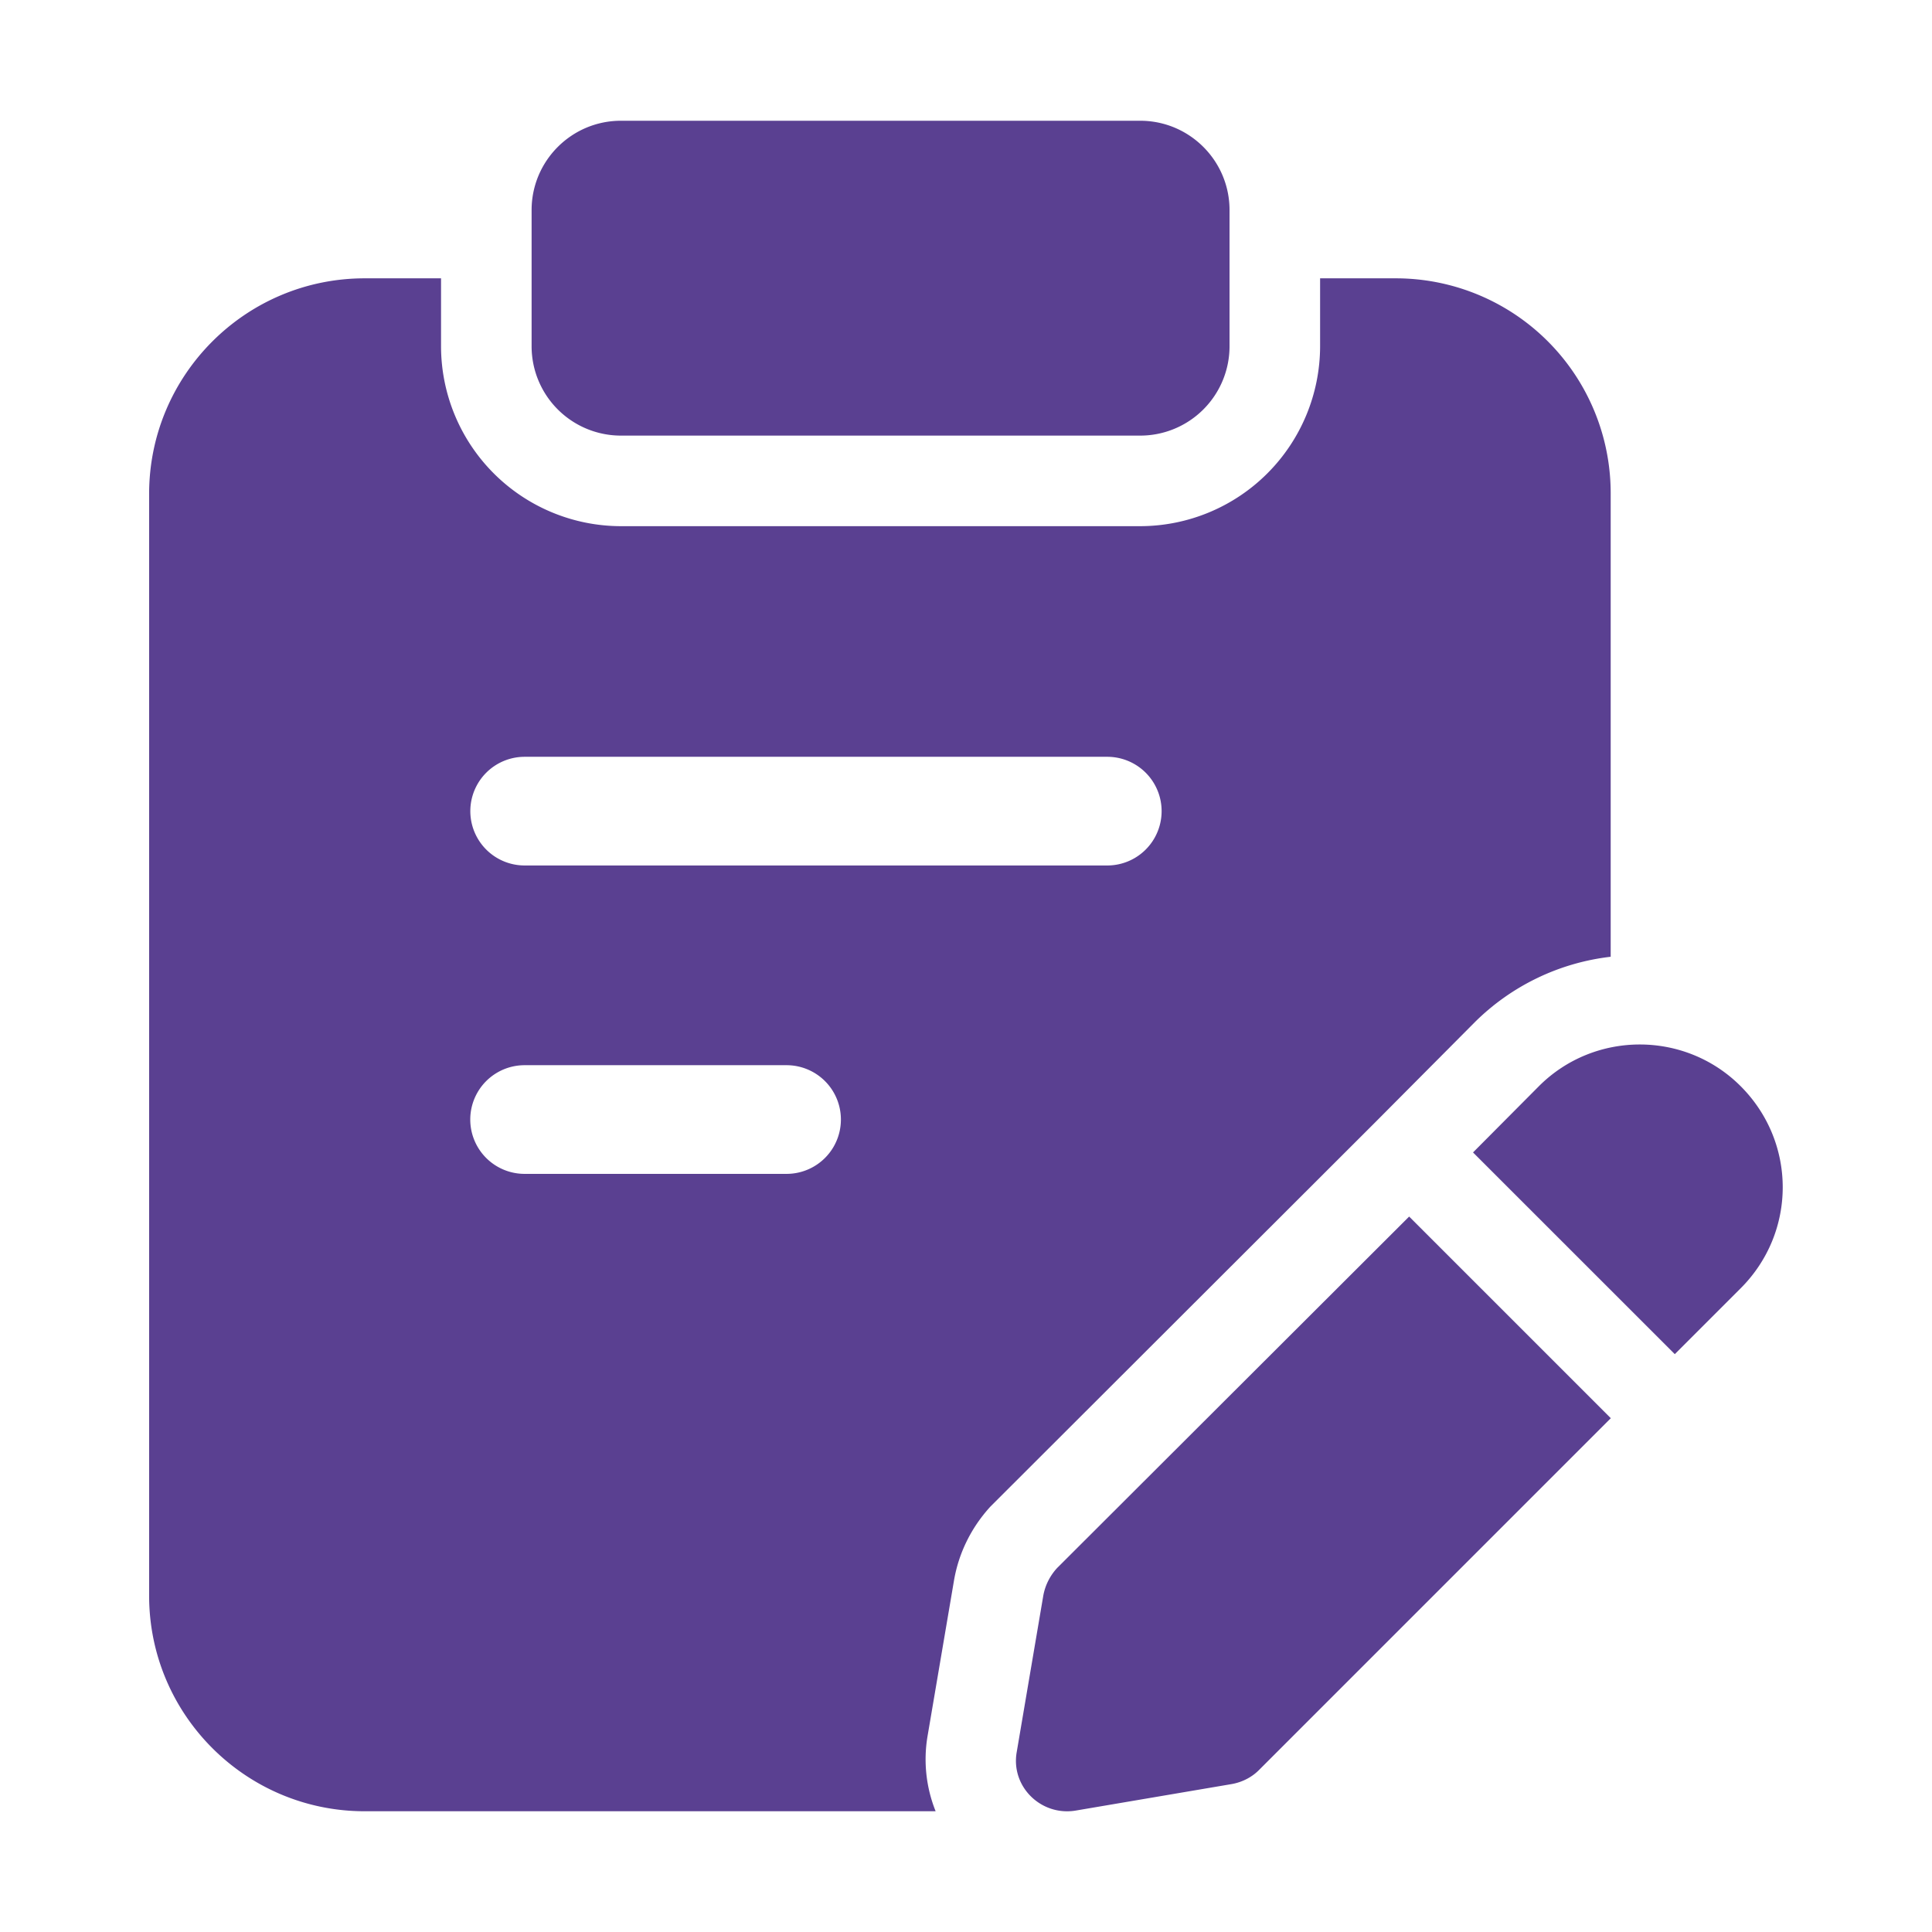
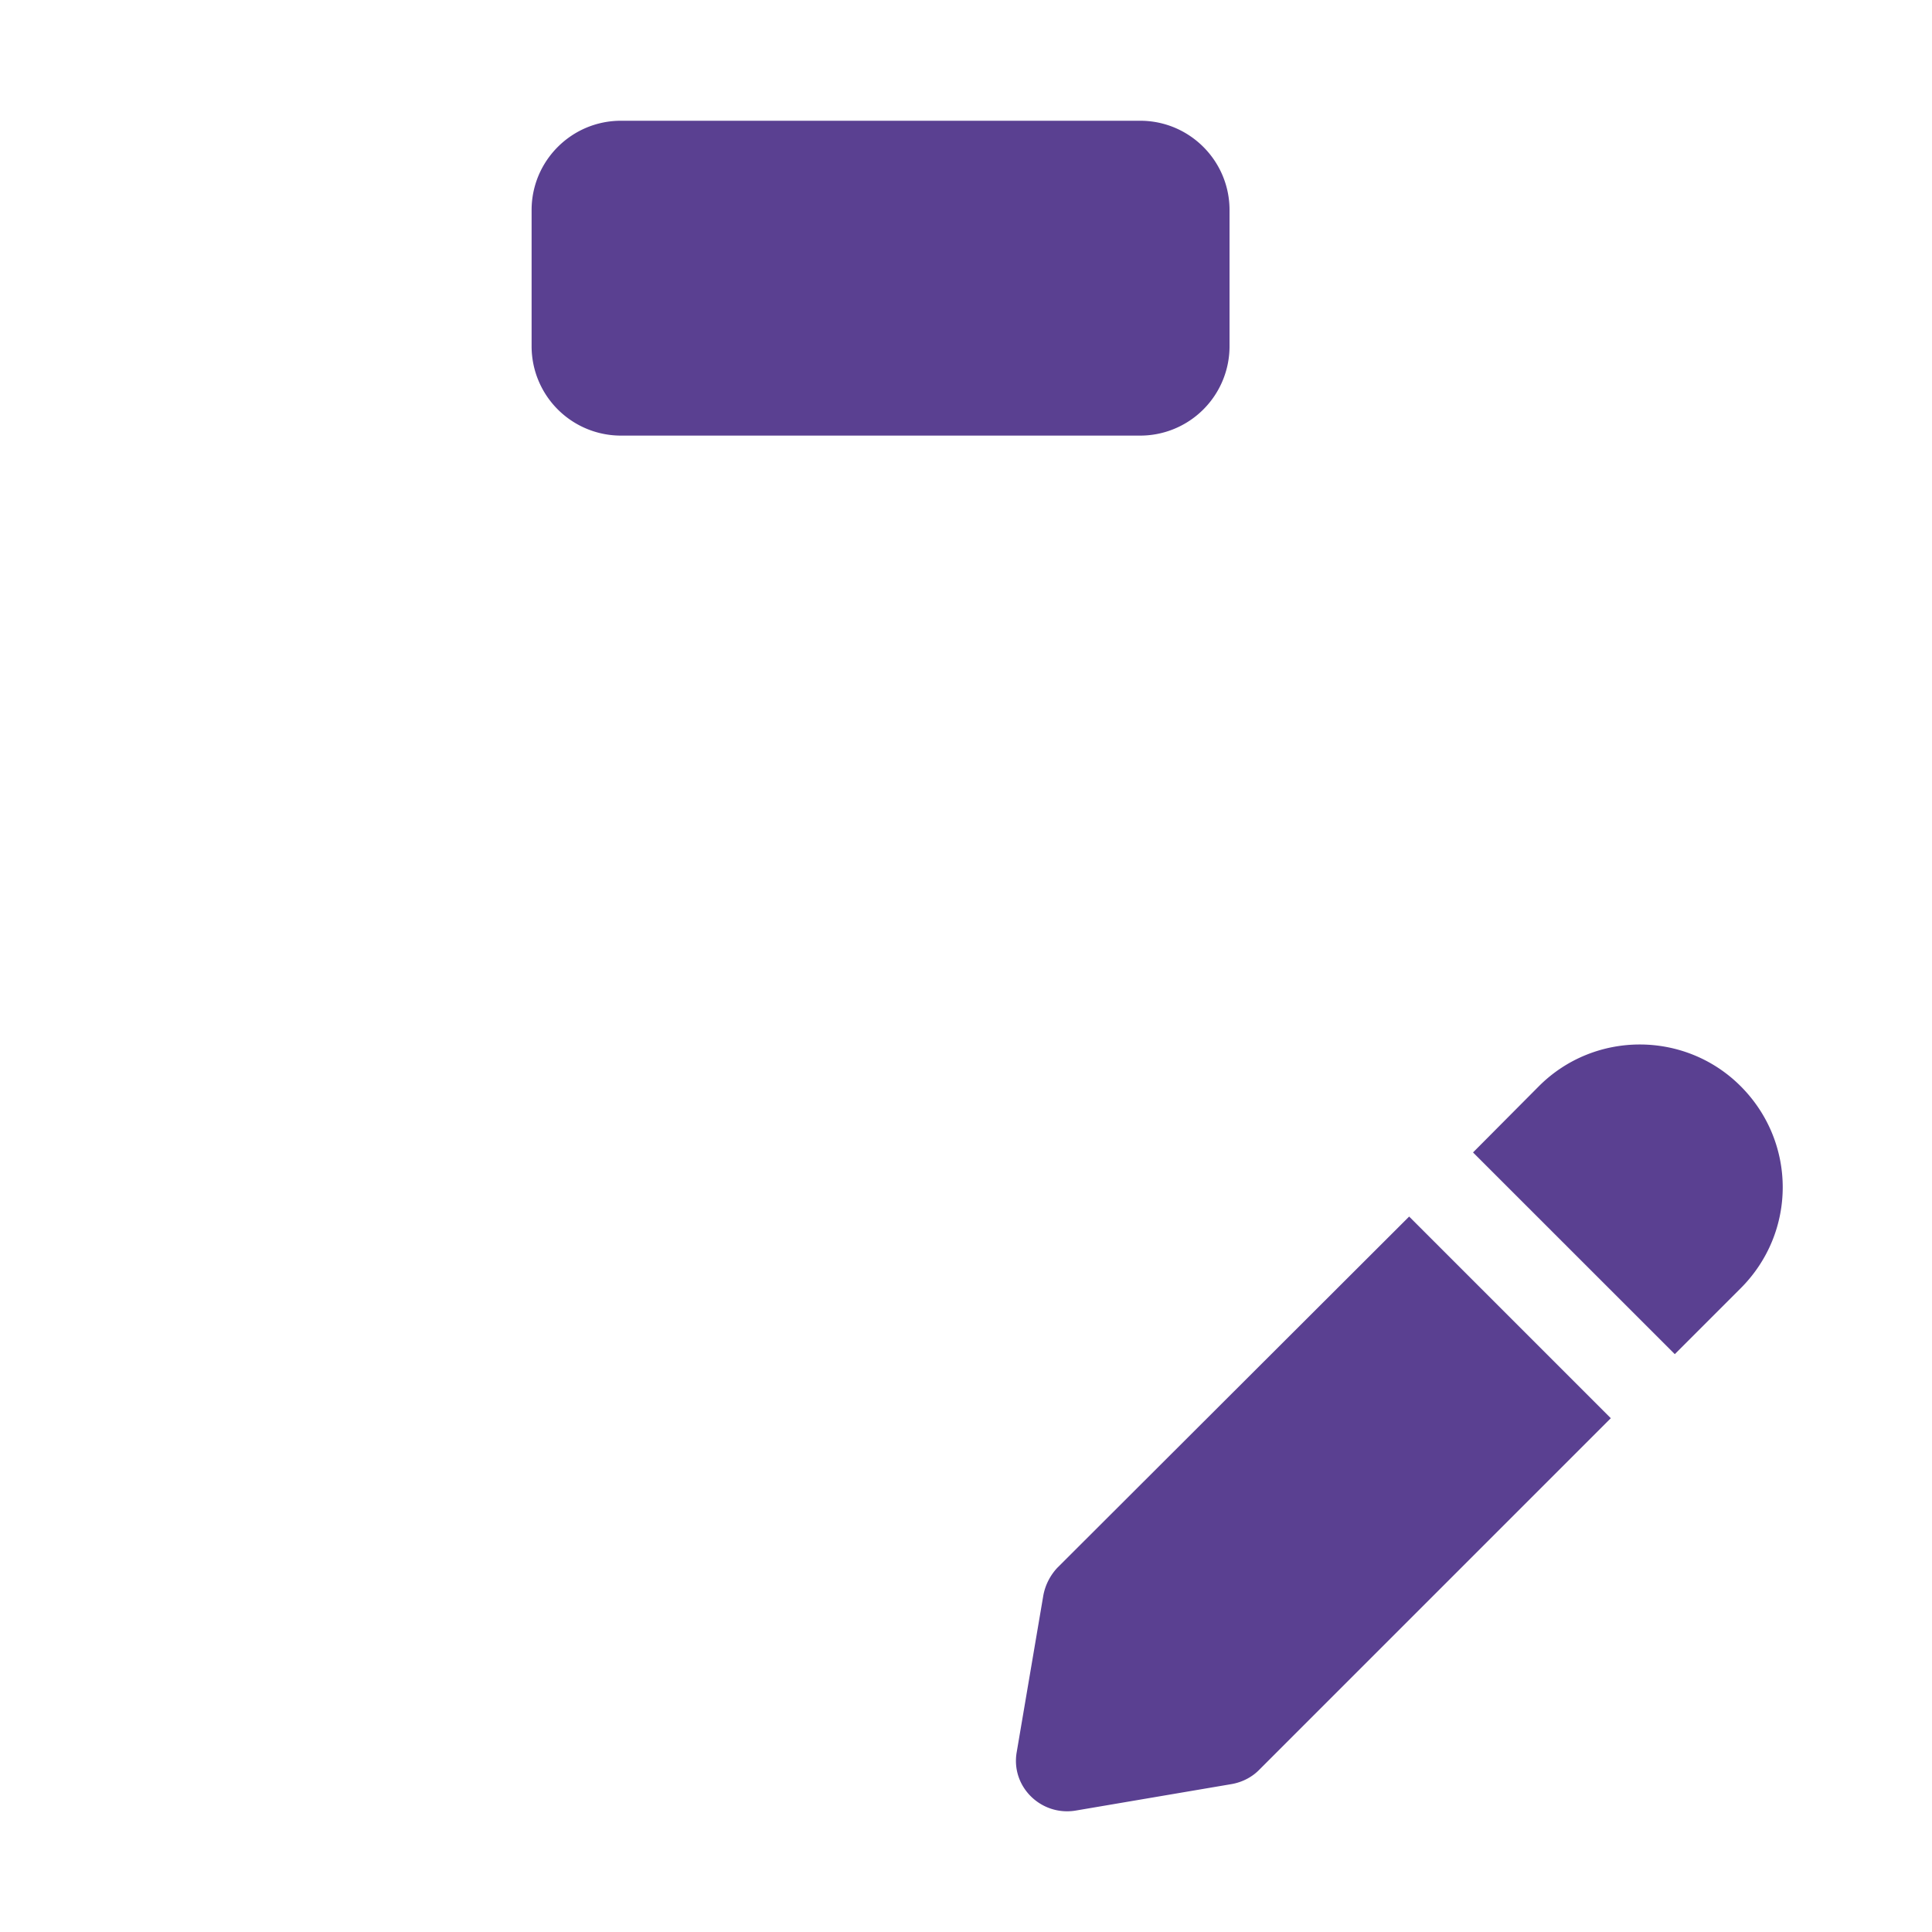
<svg xmlns="http://www.w3.org/2000/svg" version="1.1" width="512" height="512" x="0" y="0" viewBox="0 0 32 32" style="enable-background:new 0 0 512 512" xml:space="preserve" class="">
  <g>
    <path d="M18.885 7.215h-8.6a1.48 1.48 0 0 1-1.48-1.48V3.48c0-.817.663-1.48 1.48-1.48h8.6c.817 0 1.48.663 1.48 1.48v2.255a1.48 1.48 0 0 1-1.48 1.48zM28.83 17.99c-.92-.92-2.42-.92-3.34 0l-1.092 1.098 3.342 3.341 1.09-1.09c.93-.929.93-2.419 0-3.349zM23.34 20.15l-5.83 5.82c-.12.13-.2.29-.23.46l-.44 2.59c-.1.57.4 1.06.97.97l2.59-.44c.17-.03.33-.11.45-.23l5.83-5.83z" fill="#5a4091" opacity="1" data-original="#000000" class="" />
-     <path d="M23.11 4.61h-1.245v1.125a2.984 2.984 0 0 1-2.98 2.98h-8.6a2.983 2.983 0 0 1-2.98-2.98V4.61H6.04c-1.97 0-3.57 1.6-3.57 3.57v18.25c0 1.97 1.6 3.57 3.57 3.57h9.457a2.309 2.309 0 0 1-.135-1.238l.439-2.583c.078-.458.288-.881.604-1.226l6.365-6.356 1.655-1.664a3.816 3.816 0 0 1 2.253-1.086V8.19a3.559 3.559 0 0 0-3.568-3.58zM13.028 19.443H8.689a.9.9 0 0 1 0-1.8h4.339a.9.9 0 0 1 0 1.8zm5.312-5.108H8.69a.9.9 0 0 1 0-1.8h9.65a.9.9 0 0 1 0 1.8z" fill="#5a4091" opacity="1" data-original="#000000" class="" />
  </g>
</svg>